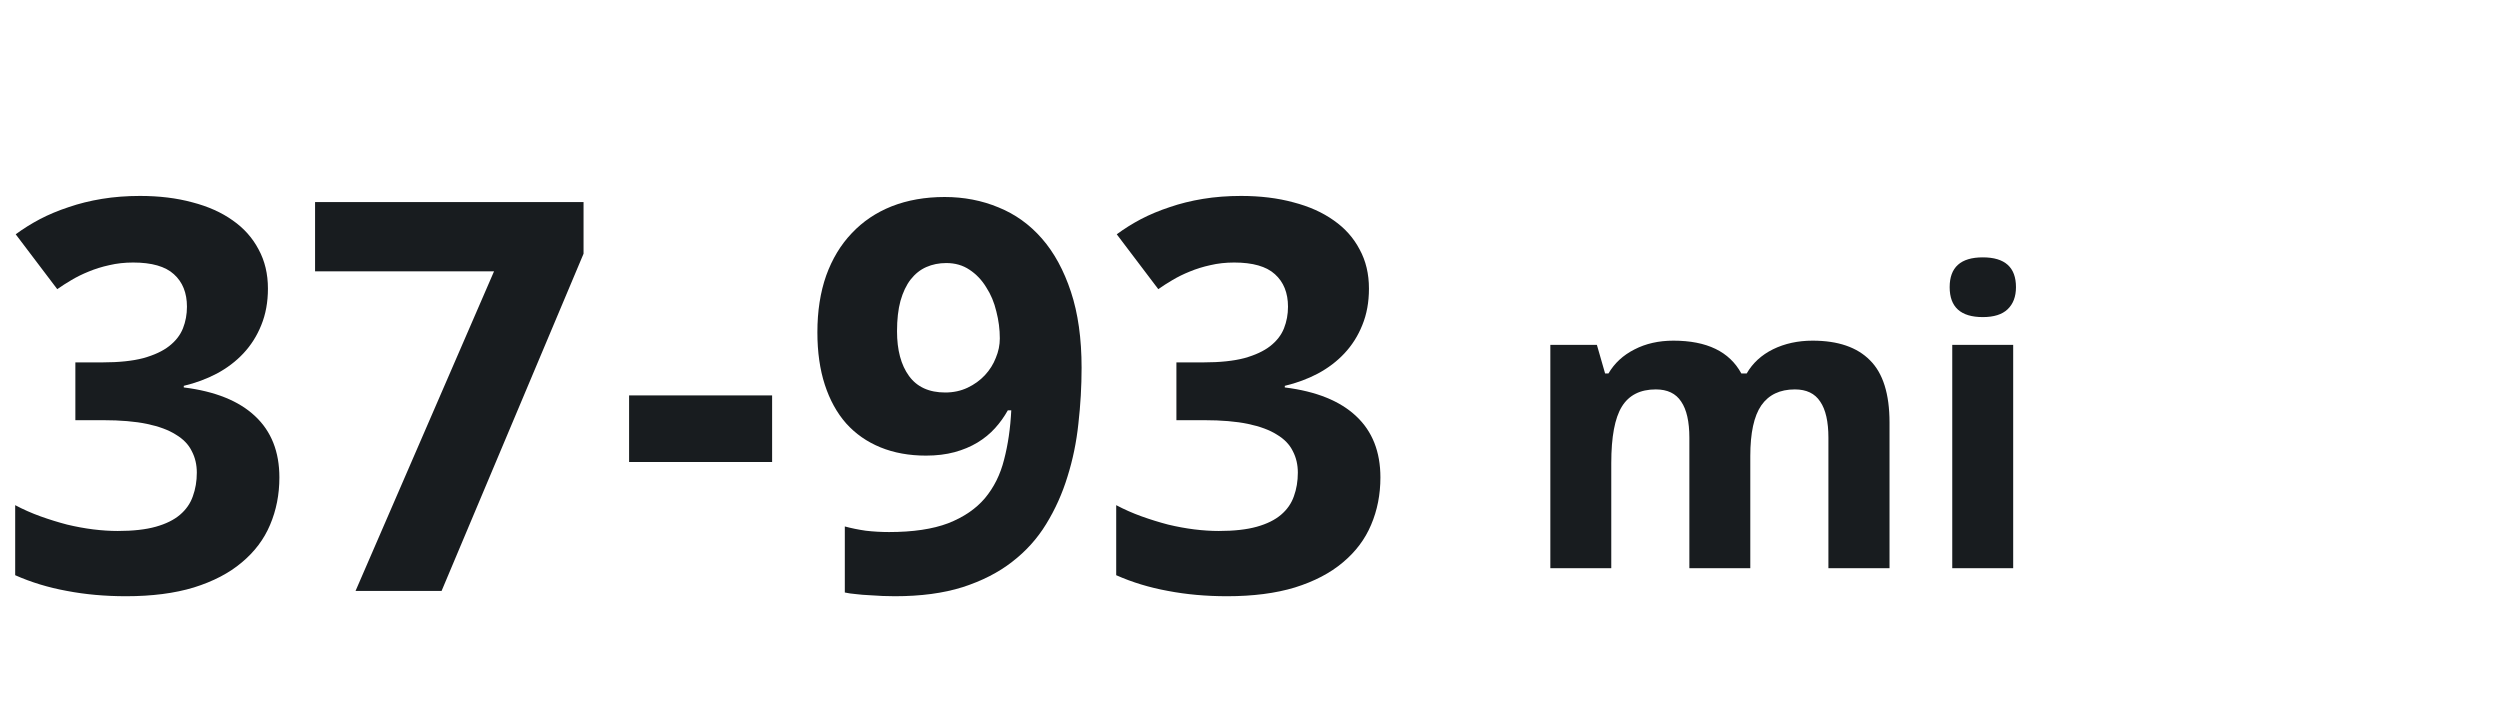
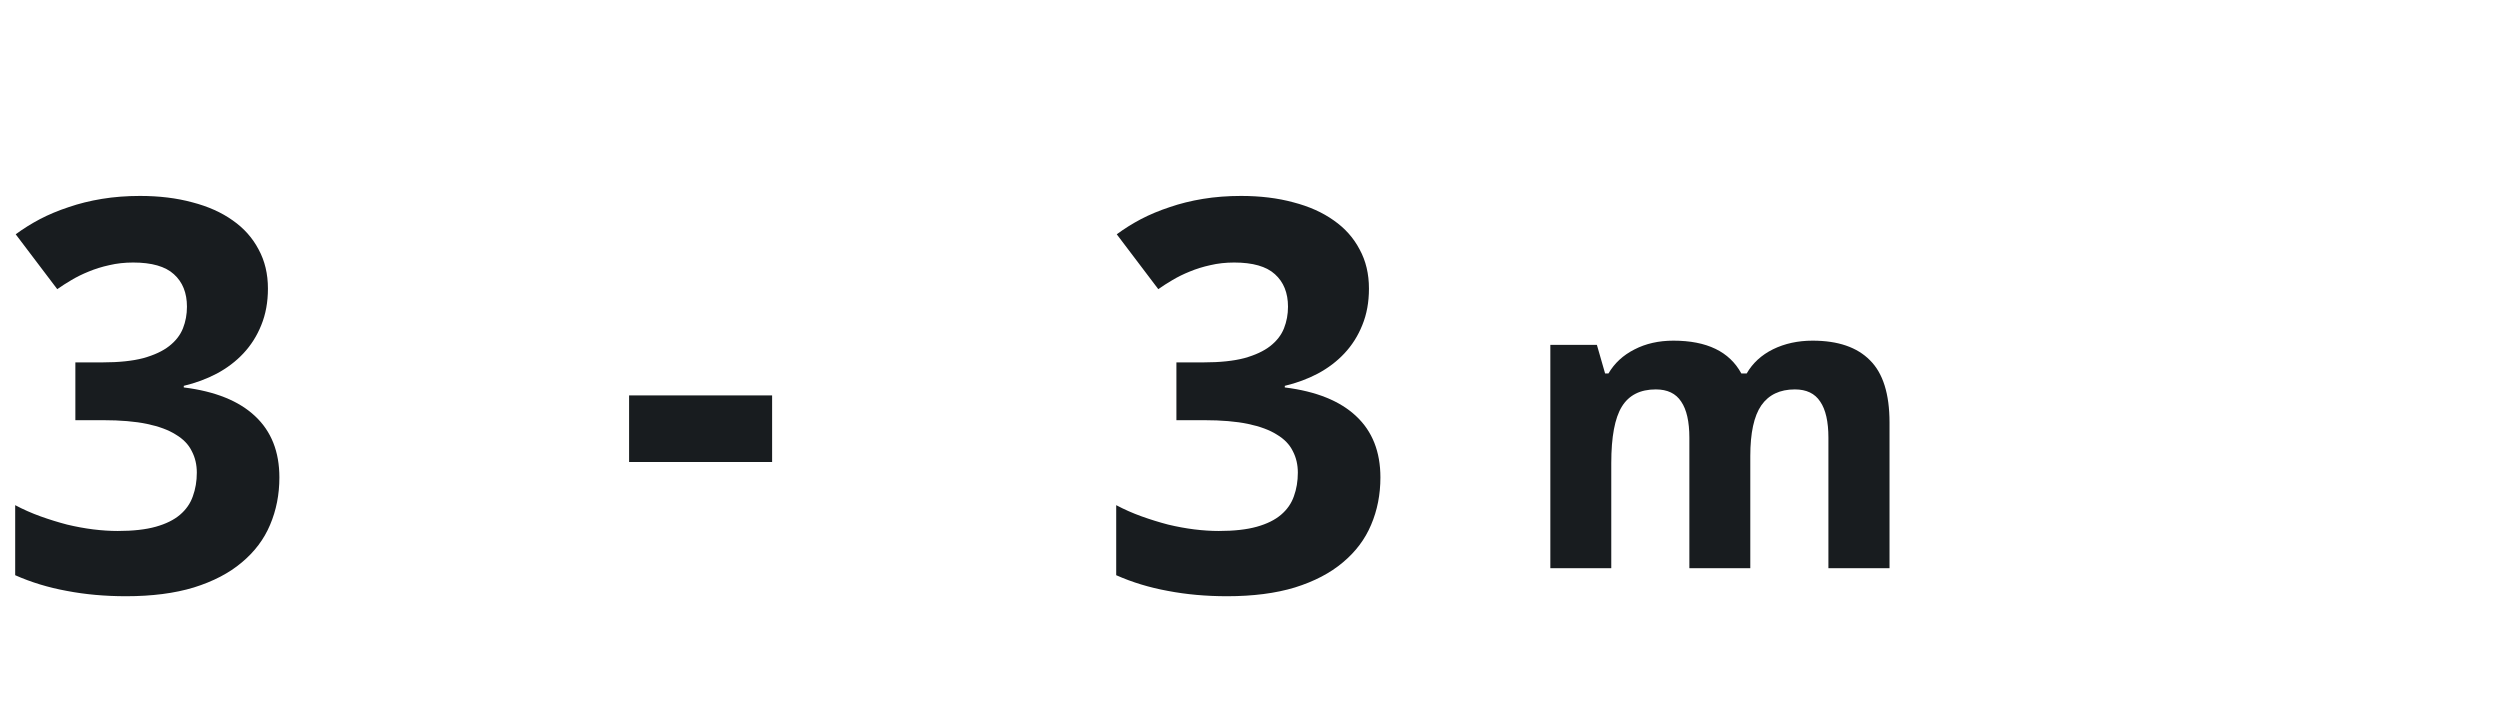
<svg xmlns="http://www.w3.org/2000/svg" width="110" height="32" viewBox="0 0 110 32" fill="none">
  <path d="M11.789 12.699C11.789 13.293 11.691 13.828 11.496 14.305C11.309 14.773 11.047 15.188 10.711 15.547C10.383 15.898 9.992 16.195 9.539 16.438C9.094 16.672 8.609 16.852 8.086 16.977V17.047C9.469 17.219 10.515 17.641 11.226 18.312C11.937 18.977 12.293 19.875 12.293 21.008C12.293 21.758 12.156 22.453 11.883 23.094C11.617 23.727 11.203 24.277 10.64 24.746C10.086 25.215 9.383 25.582 8.531 25.848C7.687 26.105 6.691 26.234 5.543 26.234C4.621 26.234 3.754 26.156 2.941 26C2.129 25.852 1.371 25.621 0.668 25.309V22.227C1.019 22.414 1.391 22.578 1.781 22.719C2.172 22.859 2.562 22.98 2.953 23.082C3.344 23.176 3.726 23.246 4.101 23.293C4.484 23.34 4.844 23.363 5.18 23.363C5.851 23.363 6.41 23.301 6.855 23.176C7.301 23.051 7.656 22.875 7.922 22.648C8.187 22.422 8.375 22.152 8.484 21.84C8.601 21.52 8.66 21.172 8.66 20.797C8.66 20.445 8.586 20.129 8.437 19.848C8.297 19.559 8.062 19.316 7.734 19.121C7.414 18.918 6.992 18.762 6.469 18.652C5.945 18.543 5.301 18.488 4.535 18.488H3.316V15.945H4.512C5.23 15.945 5.828 15.883 6.305 15.758C6.781 15.625 7.16 15.449 7.441 15.23C7.73 15.004 7.934 14.742 8.051 14.445C8.168 14.148 8.226 13.832 8.226 13.496C8.226 12.887 8.035 12.41 7.652 12.066C7.277 11.723 6.68 11.551 5.859 11.551C5.484 11.551 5.133 11.59 4.805 11.668C4.484 11.738 4.184 11.832 3.902 11.949C3.629 12.059 3.375 12.184 3.141 12.324C2.914 12.457 2.707 12.59 2.519 12.723L0.691 10.309C1.019 10.066 1.375 9.844 1.758 9.641C2.148 9.438 2.57 9.262 3.023 9.113C3.476 8.957 3.965 8.836 4.488 8.75C5.012 8.664 5.57 8.621 6.164 8.621C7.008 8.621 7.773 8.715 8.461 8.902C9.156 9.082 9.75 9.348 10.242 9.699C10.734 10.043 11.113 10.469 11.379 10.977C11.652 11.477 11.789 12.051 11.789 12.699Z" fill="#181C1F" />
-   <path d="M15.644 26L21.738 11.938H13.863V8.891H25.676V11.164L19.43 26H15.644Z" fill="#181C1F" />
  <path d="M27.68 20.328V17.398H33.973V20.328H27.68Z" fill="#181C1F" />
-   <path d="M47.59 16.18C47.59 17 47.543 17.82 47.449 18.641C47.363 19.453 47.203 20.23 46.969 20.973C46.742 21.715 46.43 22.41 46.031 23.059C45.641 23.699 45.141 24.254 44.531 24.723C43.93 25.191 43.203 25.562 42.352 25.836C41.508 26.102 40.516 26.234 39.375 26.234C39.211 26.234 39.031 26.23 38.836 26.223C38.641 26.215 38.441 26.203 38.238 26.188C38.043 26.18 37.852 26.164 37.664 26.141C37.477 26.125 37.312 26.102 37.172 26.07V23.164C37.461 23.242 37.769 23.305 38.098 23.352C38.434 23.391 38.773 23.41 39.117 23.41C40.172 23.41 41.039 23.281 41.719 23.023C42.398 22.758 42.937 22.391 43.336 21.922C43.734 21.445 44.016 20.879 44.18 20.223C44.352 19.566 44.457 18.844 44.496 18.055H44.344C44.187 18.336 44 18.598 43.781 18.84C43.562 19.082 43.305 19.293 43.008 19.473C42.711 19.652 42.375 19.793 42 19.895C41.625 19.996 41.207 20.047 40.746 20.047C40.004 20.047 39.336 19.926 38.742 19.684C38.148 19.441 37.644 19.09 37.23 18.629C36.824 18.168 36.512 17.602 36.293 16.93C36.074 16.258 35.965 15.488 35.965 14.621C35.965 13.691 36.094 12.859 36.352 12.125C36.617 11.391 36.992 10.77 37.477 10.262C37.961 9.746 38.547 9.352 39.234 9.078C39.93 8.805 40.707 8.668 41.566 8.668C42.41 8.668 43.199 8.82 43.934 9.125C44.668 9.422 45.305 9.879 45.844 10.496C46.383 11.113 46.809 11.895 47.121 12.84C47.434 13.785 47.59 14.898 47.59 16.18ZM41.637 11.574C41.316 11.574 41.023 11.633 40.758 11.75C40.492 11.867 40.262 12.051 40.066 12.301C39.879 12.543 39.73 12.855 39.621 13.238C39.519 13.613 39.469 14.059 39.469 14.574C39.469 15.402 39.644 16.059 39.996 16.543C40.348 17.027 40.879 17.27 41.59 17.27C41.949 17.27 42.277 17.199 42.574 17.059C42.871 16.918 43.125 16.734 43.336 16.508C43.547 16.281 43.707 16.027 43.816 15.746C43.934 15.465 43.992 15.18 43.992 14.891C43.992 14.492 43.941 14.098 43.84 13.707C43.746 13.309 43.598 12.953 43.394 12.641C43.199 12.32 42.953 12.062 42.656 11.867C42.367 11.672 42.027 11.574 41.637 11.574Z" fill="#181C1F" />
  <path d="M60.234 12.699C60.234 13.293 60.137 13.828 59.941 14.305C59.754 14.773 59.492 15.188 59.156 15.547C58.828 15.898 58.437 16.195 57.984 16.438C57.539 16.672 57.055 16.852 56.531 16.977V17.047C57.914 17.219 58.961 17.641 59.672 18.312C60.383 18.977 60.738 19.875 60.738 21.008C60.738 21.758 60.602 22.453 60.328 23.094C60.062 23.727 59.648 24.277 59.086 24.746C58.531 25.215 57.828 25.582 56.977 25.848C56.133 26.105 55.137 26.234 53.988 26.234C53.066 26.234 52.199 26.156 51.387 26C50.574 25.852 49.816 25.621 49.113 25.309V22.227C49.465 22.414 49.836 22.578 50.227 22.719C50.617 22.859 51.008 22.98 51.398 23.082C51.789 23.176 52.172 23.246 52.547 23.293C52.93 23.34 53.289 23.363 53.625 23.363C54.297 23.363 54.855 23.301 55.301 23.176C55.746 23.051 56.102 22.875 56.367 22.648C56.633 22.422 56.82 22.152 56.93 21.84C57.047 21.52 57.105 21.172 57.105 20.797C57.105 20.445 57.031 20.129 56.883 19.848C56.742 19.559 56.508 19.316 56.18 19.121C55.859 18.918 55.437 18.762 54.914 18.652C54.391 18.543 53.746 18.488 52.98 18.488H51.762V15.945H52.957C53.676 15.945 54.273 15.883 54.75 15.758C55.227 15.625 55.605 15.449 55.887 15.23C56.176 15.004 56.379 14.742 56.496 14.445C56.613 14.148 56.672 13.832 56.672 13.496C56.672 12.887 56.48 12.41 56.098 12.066C55.723 11.723 55.125 11.551 54.305 11.551C53.93 11.551 53.578 11.59 53.25 11.668C52.93 11.738 52.629 11.832 52.348 11.949C52.074 12.059 51.82 12.184 51.586 12.324C51.359 12.457 51.152 12.59 50.965 12.723L49.137 10.309C49.465 10.066 49.82 9.844 50.203 9.641C50.594 9.438 51.016 9.262 51.469 9.113C51.922 8.957 52.41 8.836 52.934 8.75C53.457 8.664 54.016 8.621 54.609 8.621C55.453 8.621 56.219 8.715 56.906 8.902C57.602 9.082 58.195 9.348 58.687 9.699C59.18 10.043 59.559 10.469 59.824 10.977C60.098 11.477 60.234 12.051 60.234 12.699Z" fill="#181C1F" />
  <path d="M77.013 25H74.332V19.261C74.332 18.552 74.212 18.021 73.972 17.67C73.738 17.312 73.366 17.134 72.856 17.134C72.17 17.134 71.672 17.386 71.362 17.89C71.051 18.394 70.896 19.223 70.896 20.377V25H68.215V15.174H70.263L70.624 16.431H70.773C71.037 15.979 71.418 15.628 71.915 15.376C72.414 15.118 72.985 14.989 73.629 14.989C75.1 14.989 76.096 15.47 76.618 16.431H76.855C77.119 15.974 77.505 15.619 78.015 15.367C78.531 15.115 79.111 14.989 79.755 14.989C80.869 14.989 81.71 15.276 82.278 15.851C82.852 16.419 83.139 17.333 83.139 18.593V25H80.45V19.261C80.45 18.552 80.33 18.021 80.089 17.67C79.855 17.312 79.483 17.134 78.973 17.134C78.317 17.134 77.825 17.368 77.497 17.837C77.174 18.306 77.013 19.05 77.013 20.069V25Z" fill="#181C1F" />
-   <path d="M85.785 12.634C85.785 11.761 86.271 11.324 87.244 11.324C88.216 11.324 88.703 11.761 88.703 12.634C88.703 13.05 88.58 13.375 88.334 13.609C88.093 13.838 87.73 13.952 87.244 13.952C86.271 13.952 85.785 13.513 85.785 12.634ZM88.58 25H85.899V15.174H88.58V25Z" fill="#181C1F" />
</svg>